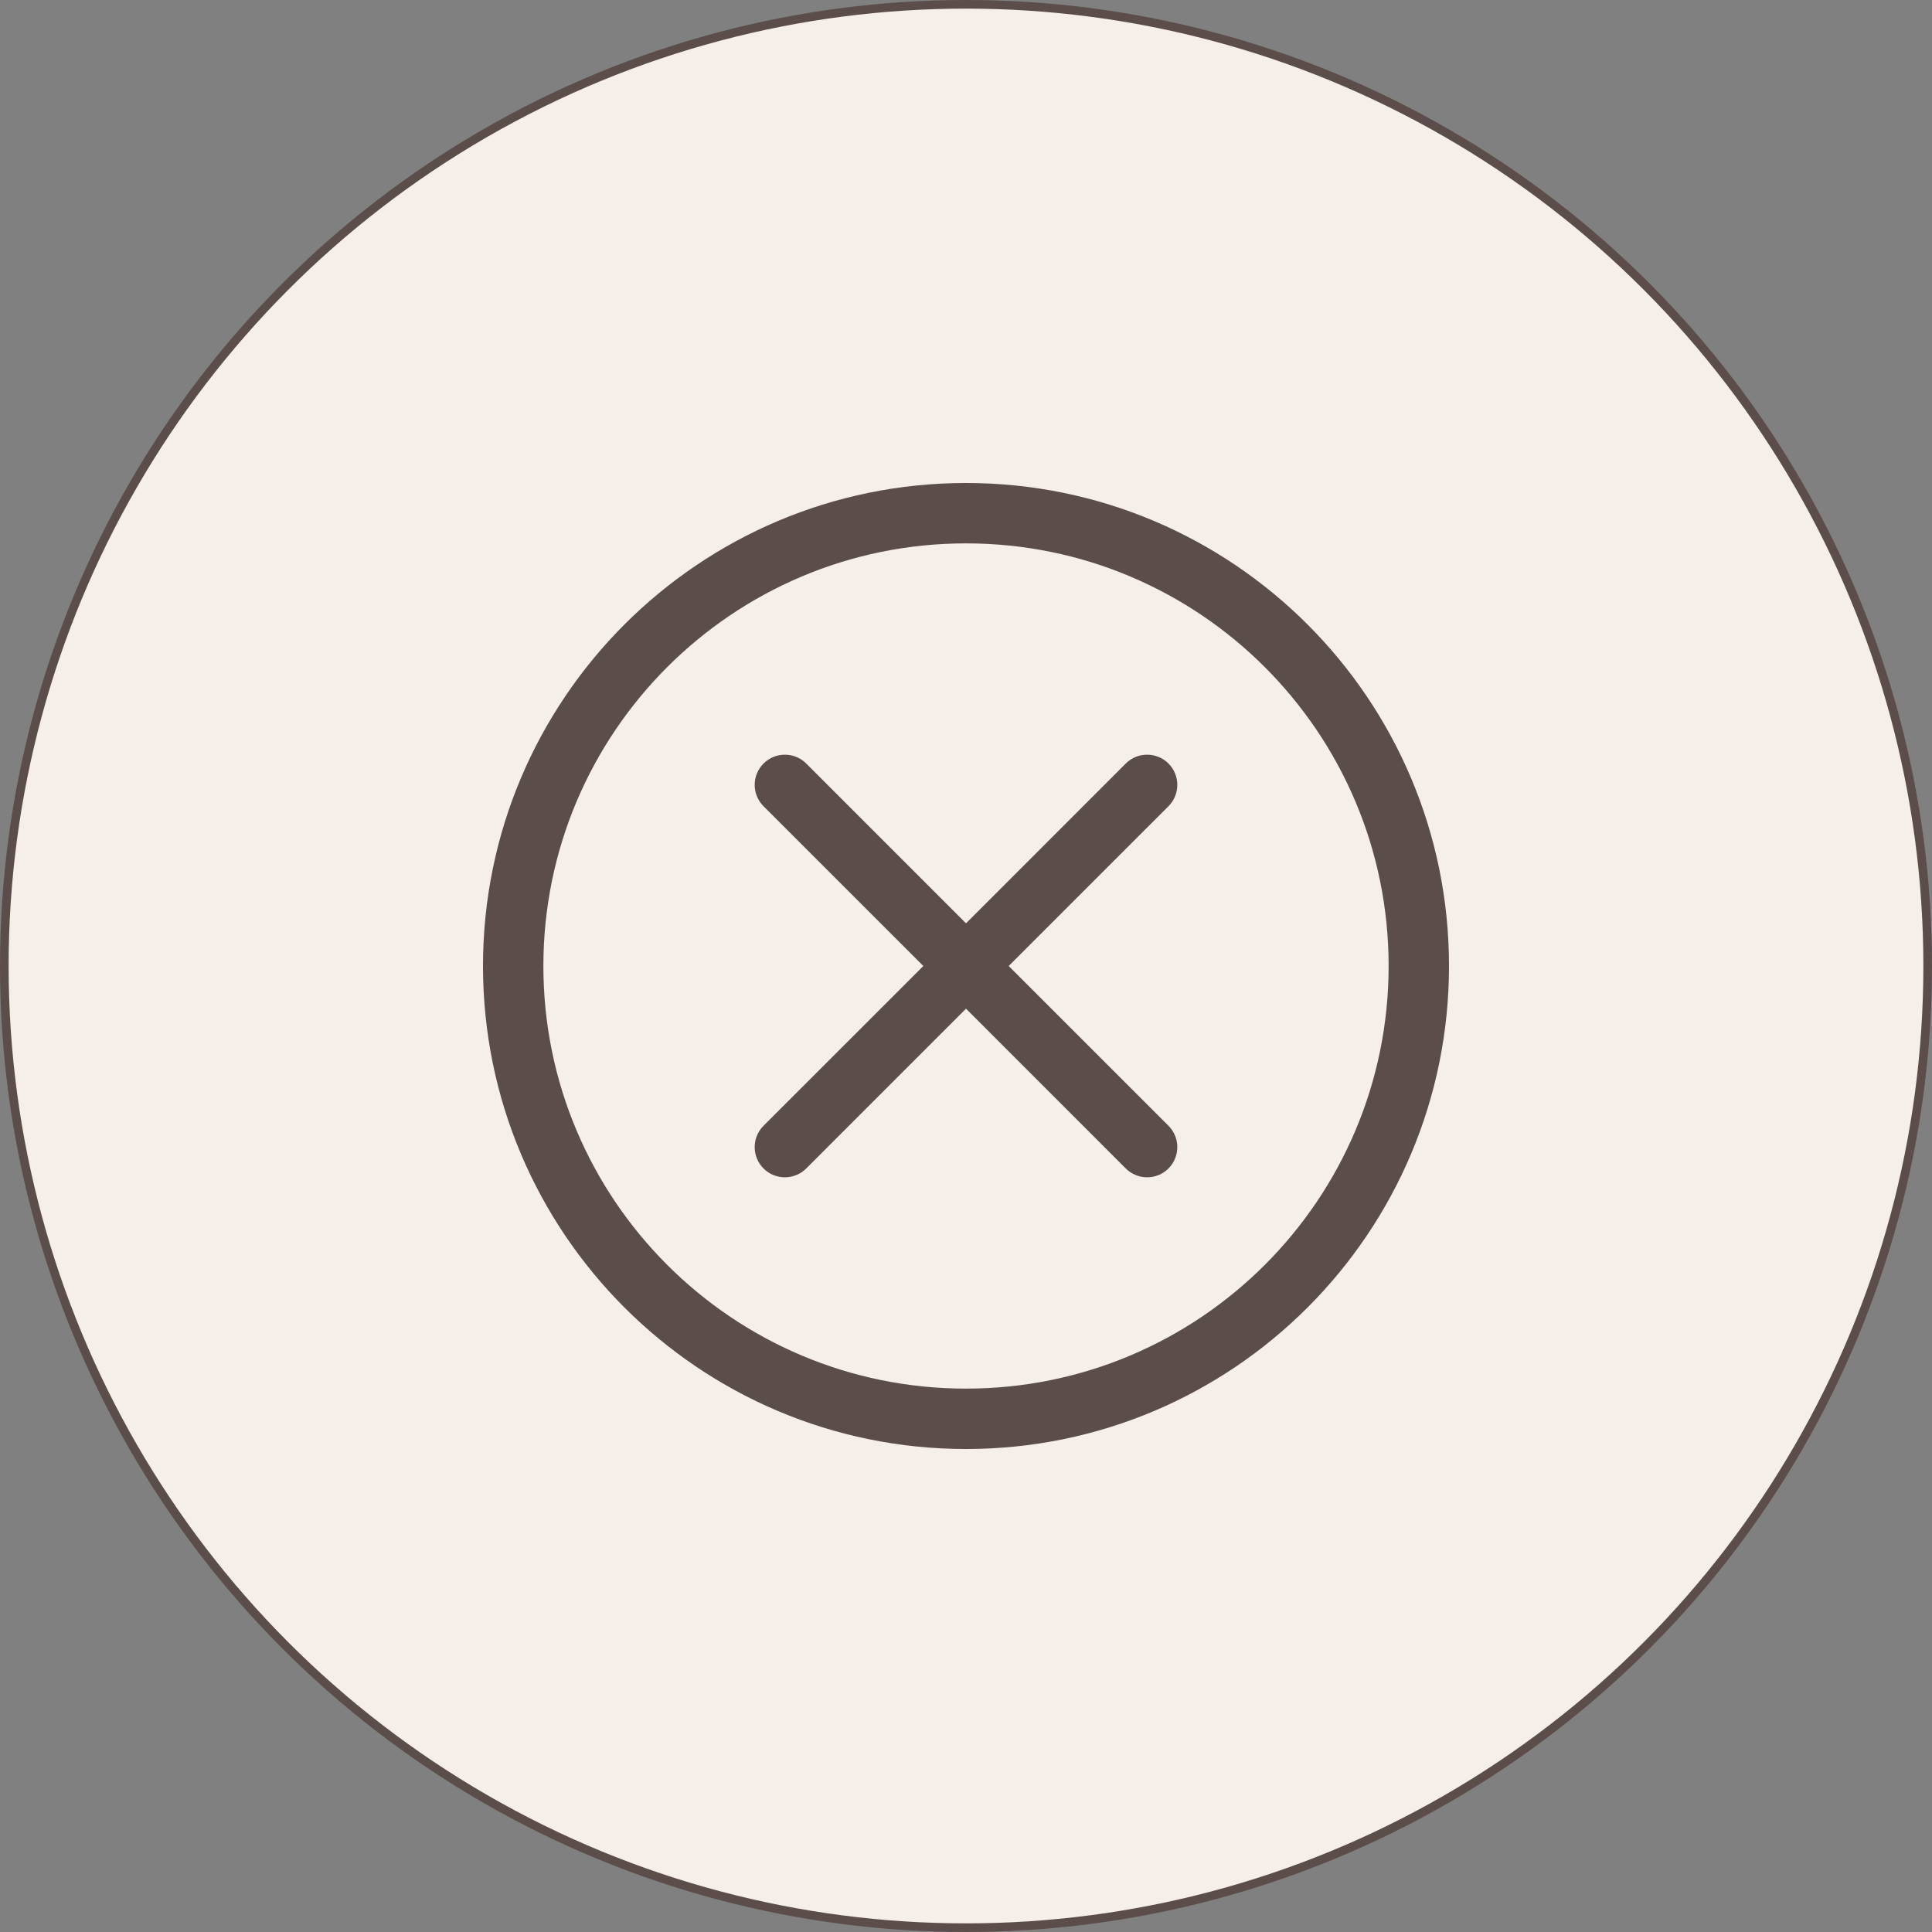
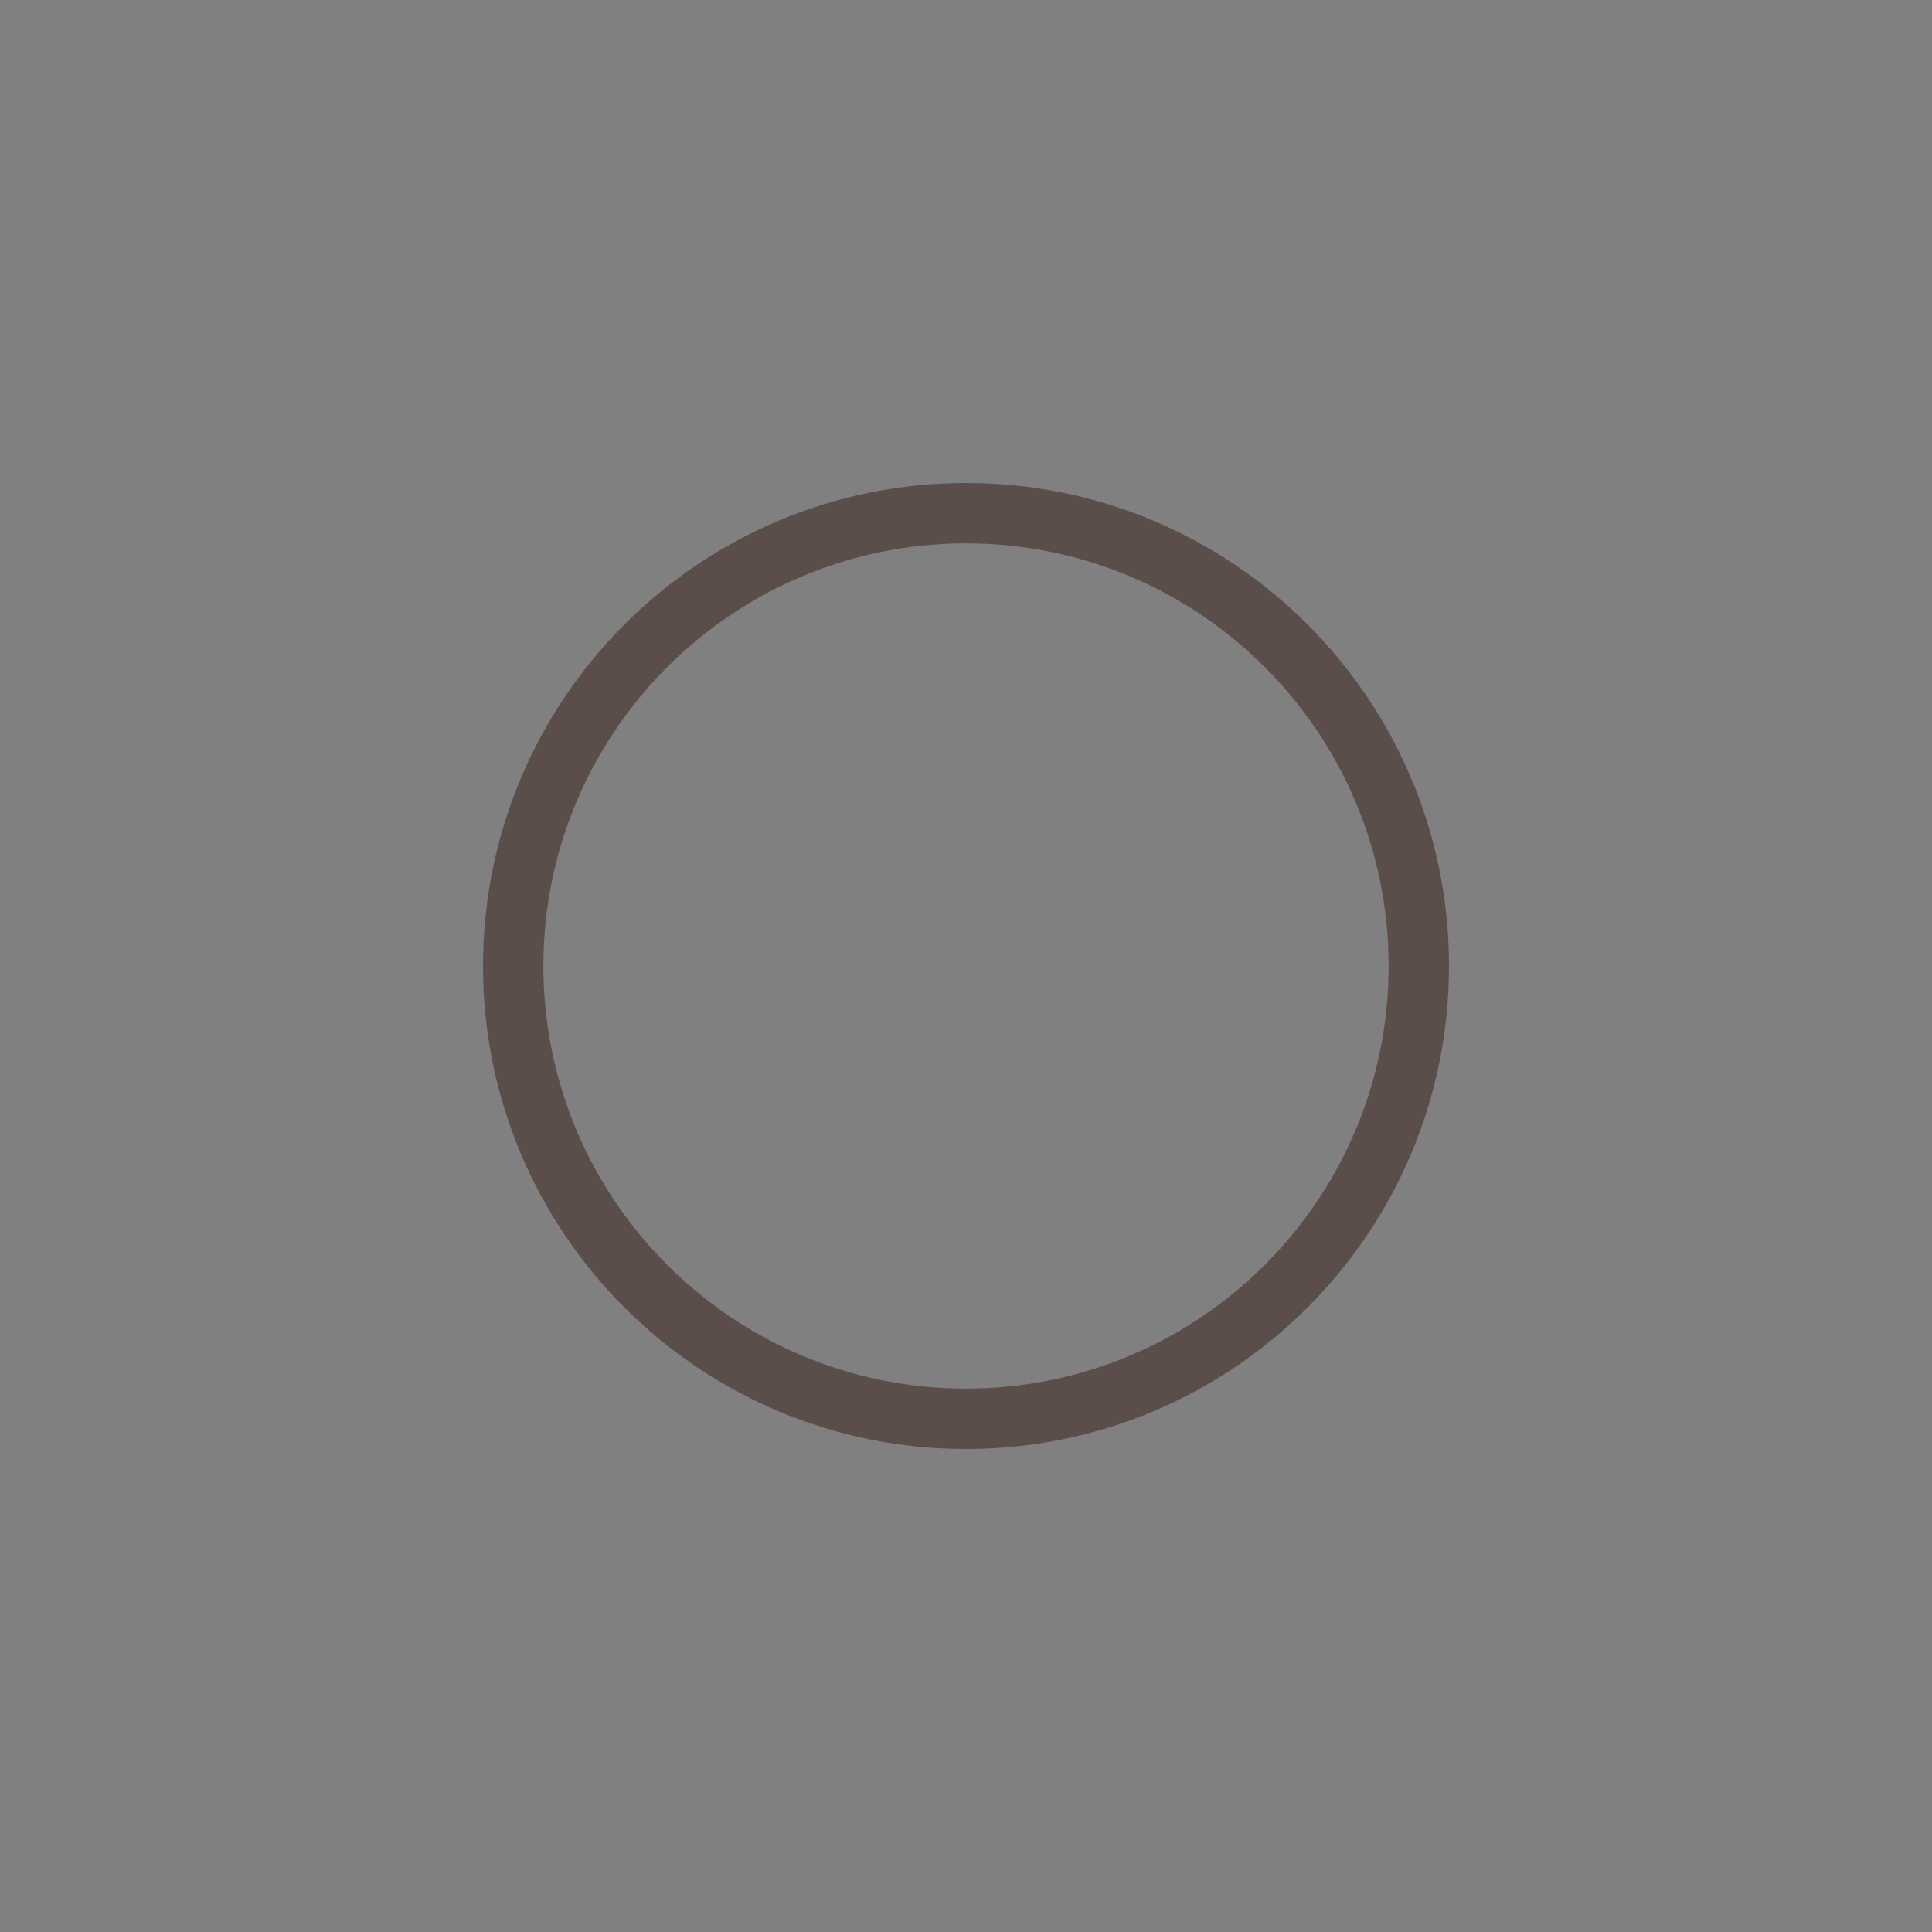
<svg xmlns="http://www.w3.org/2000/svg" width="56" height="56" viewBox="0 0 56 56" fill="none">
  <rect x="0" y="0" width="56" height="56" fill="#808080" stroke="none" />
-   <circle cx="28" cy="28" r="27.875" fill="#F6EEE8" stroke="#5B4D4A" stroke-width="0.25" />
  <path d="M28 40.25C21.235 40.25 15.75 34.766 15.75 28C15.75 21.235 21.235 15.75 28 15.75C34.766 15.75 40.25 21.235 40.25 28C40.25 34.766 34.766 40.25 28 40.25ZM28 42C35.732 42 42 35.732 42 28C42 20.268 35.732 14 28 14C20.268 14 14 20.268 14 28C14 35.732 20.268 42 28 42Z" fill="#5B4D4A" />
-   <path d="M22.131 22.131C22.473 21.79 23.027 21.79 23.369 22.131L28 26.763L32.631 22.131C32.973 21.79 33.527 21.79 33.869 22.131C34.21 22.473 34.21 23.027 33.869 23.369L29.237 28L33.869 32.631C34.21 32.973 34.21 33.527 33.869 33.869C33.527 34.21 32.973 34.21 32.631 33.869L28 29.237L23.369 33.869C23.027 34.21 22.473 34.21 22.131 33.869C21.79 33.527 21.79 32.973 22.131 32.631L26.763 28L22.131 23.369C21.79 23.027 21.79 22.473 22.131 22.131Z" fill="#5B4D4A" />
</svg>